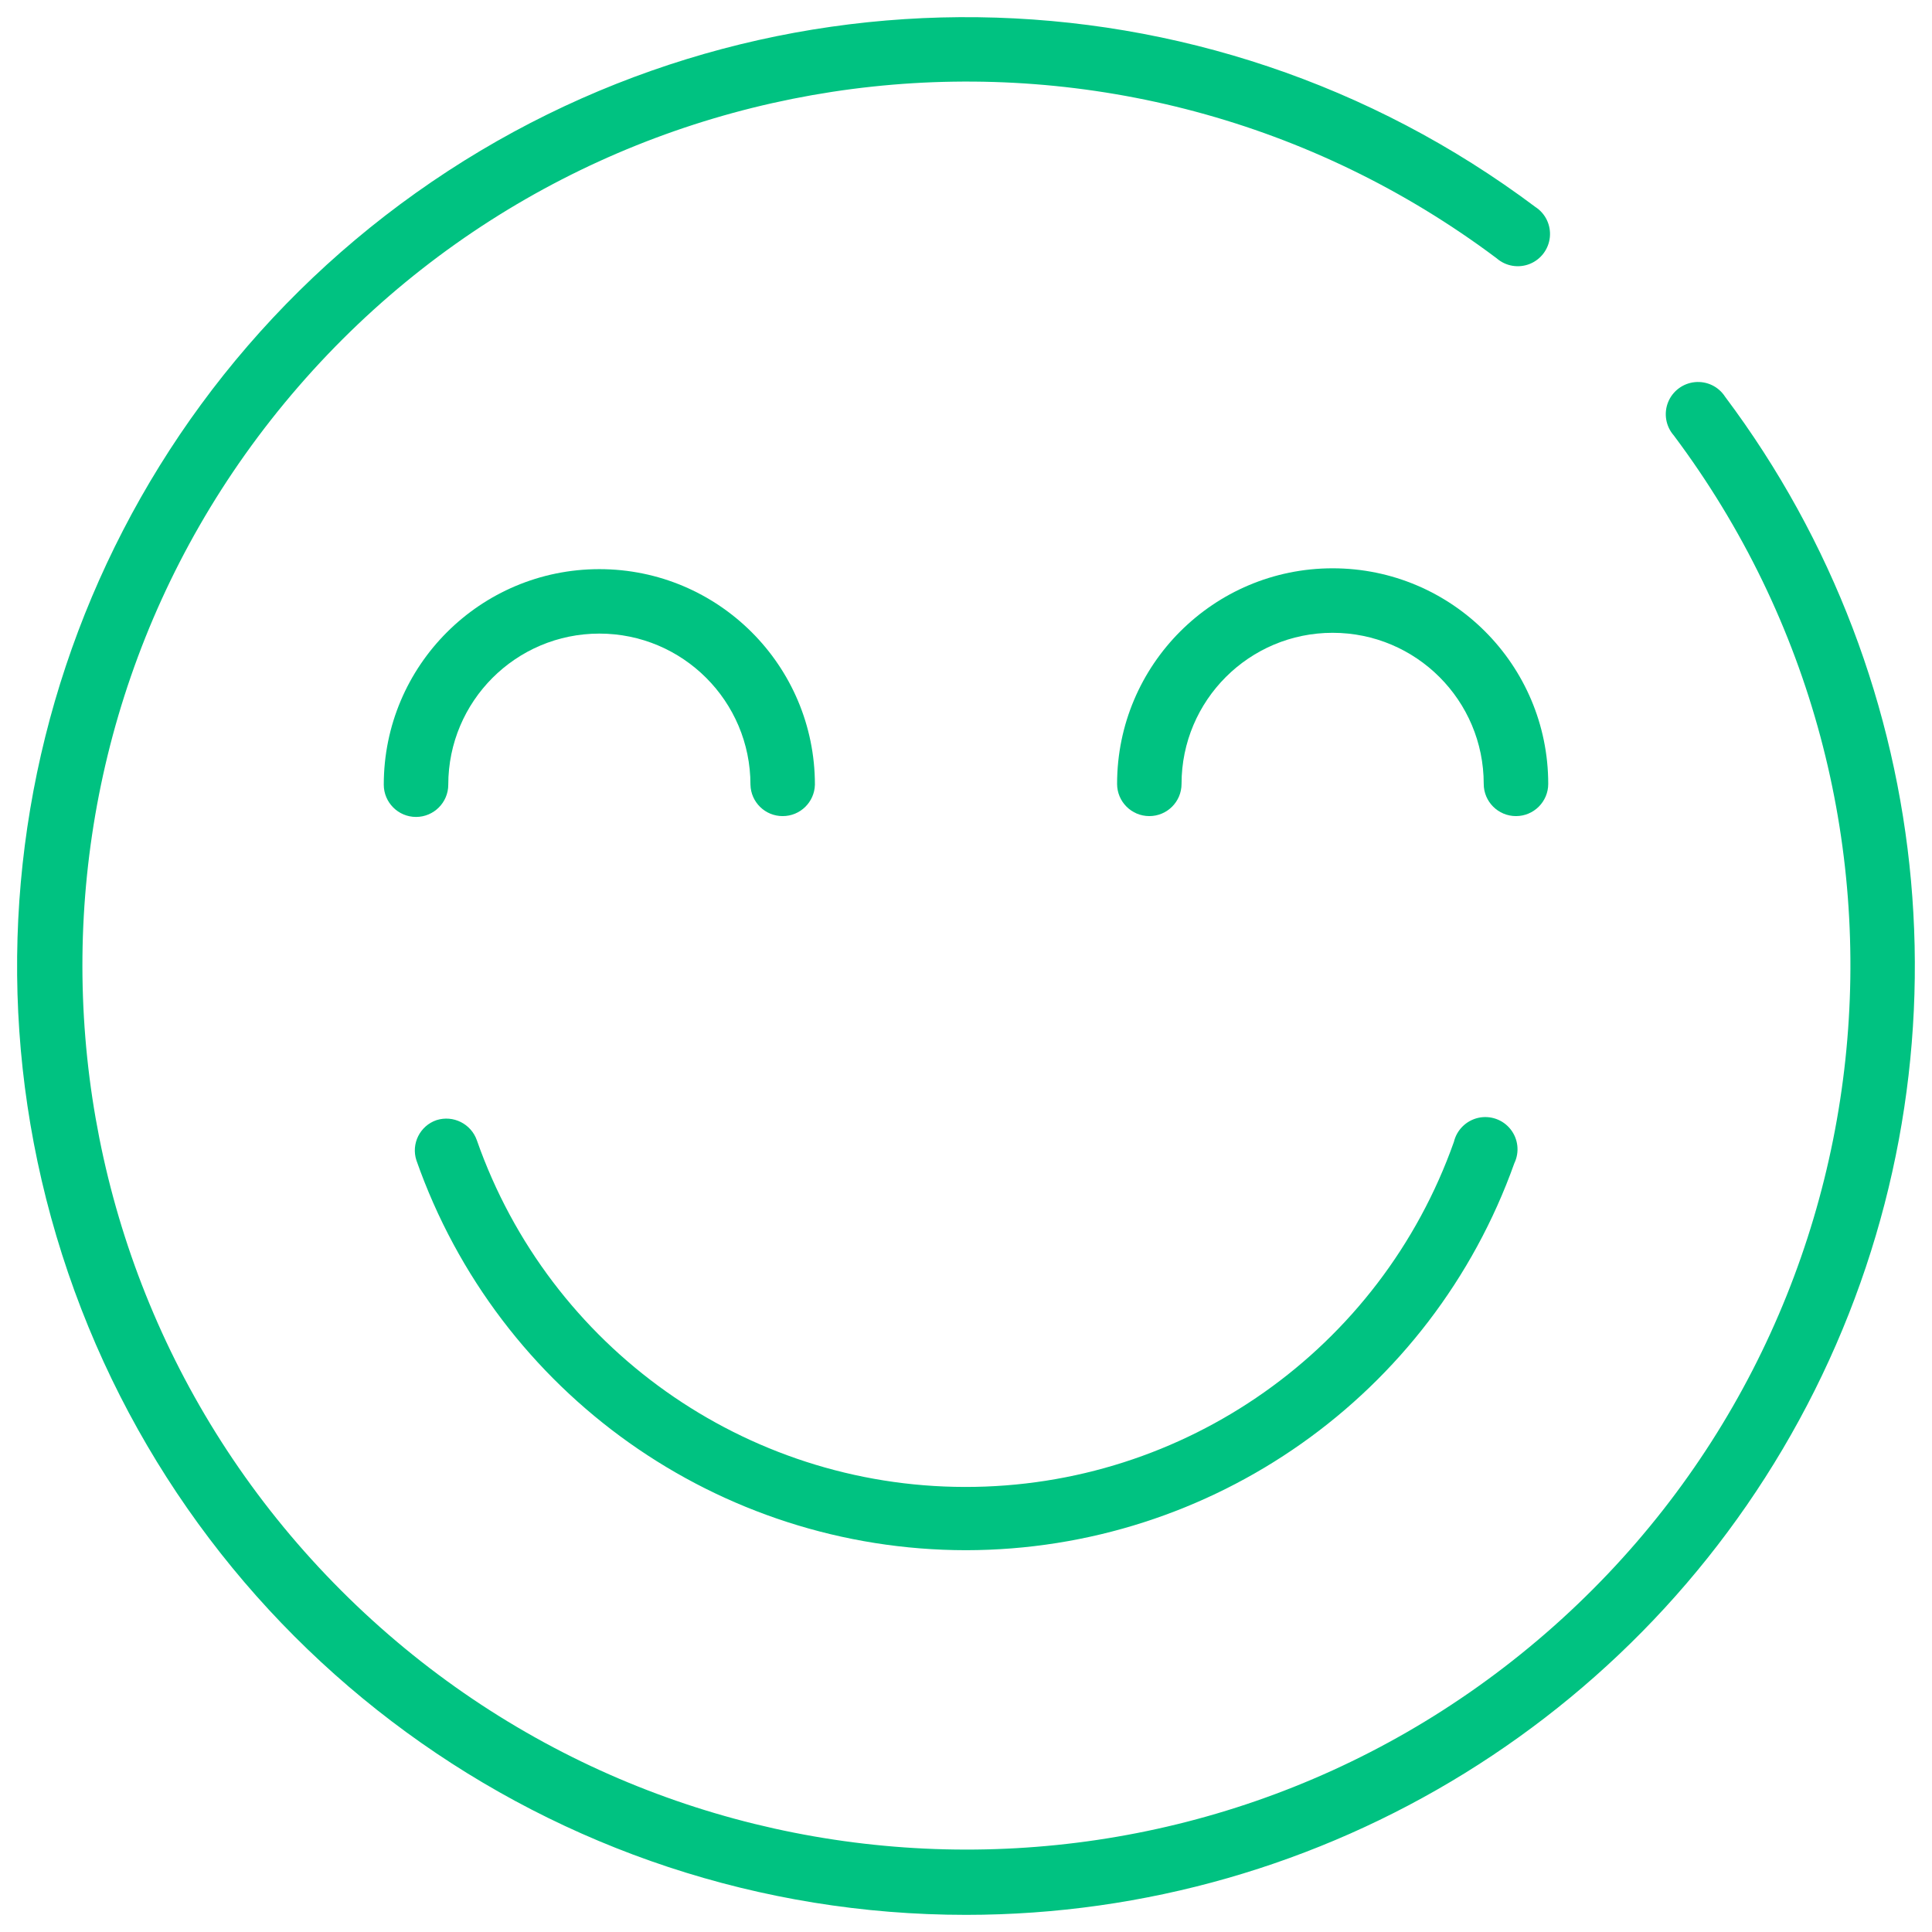
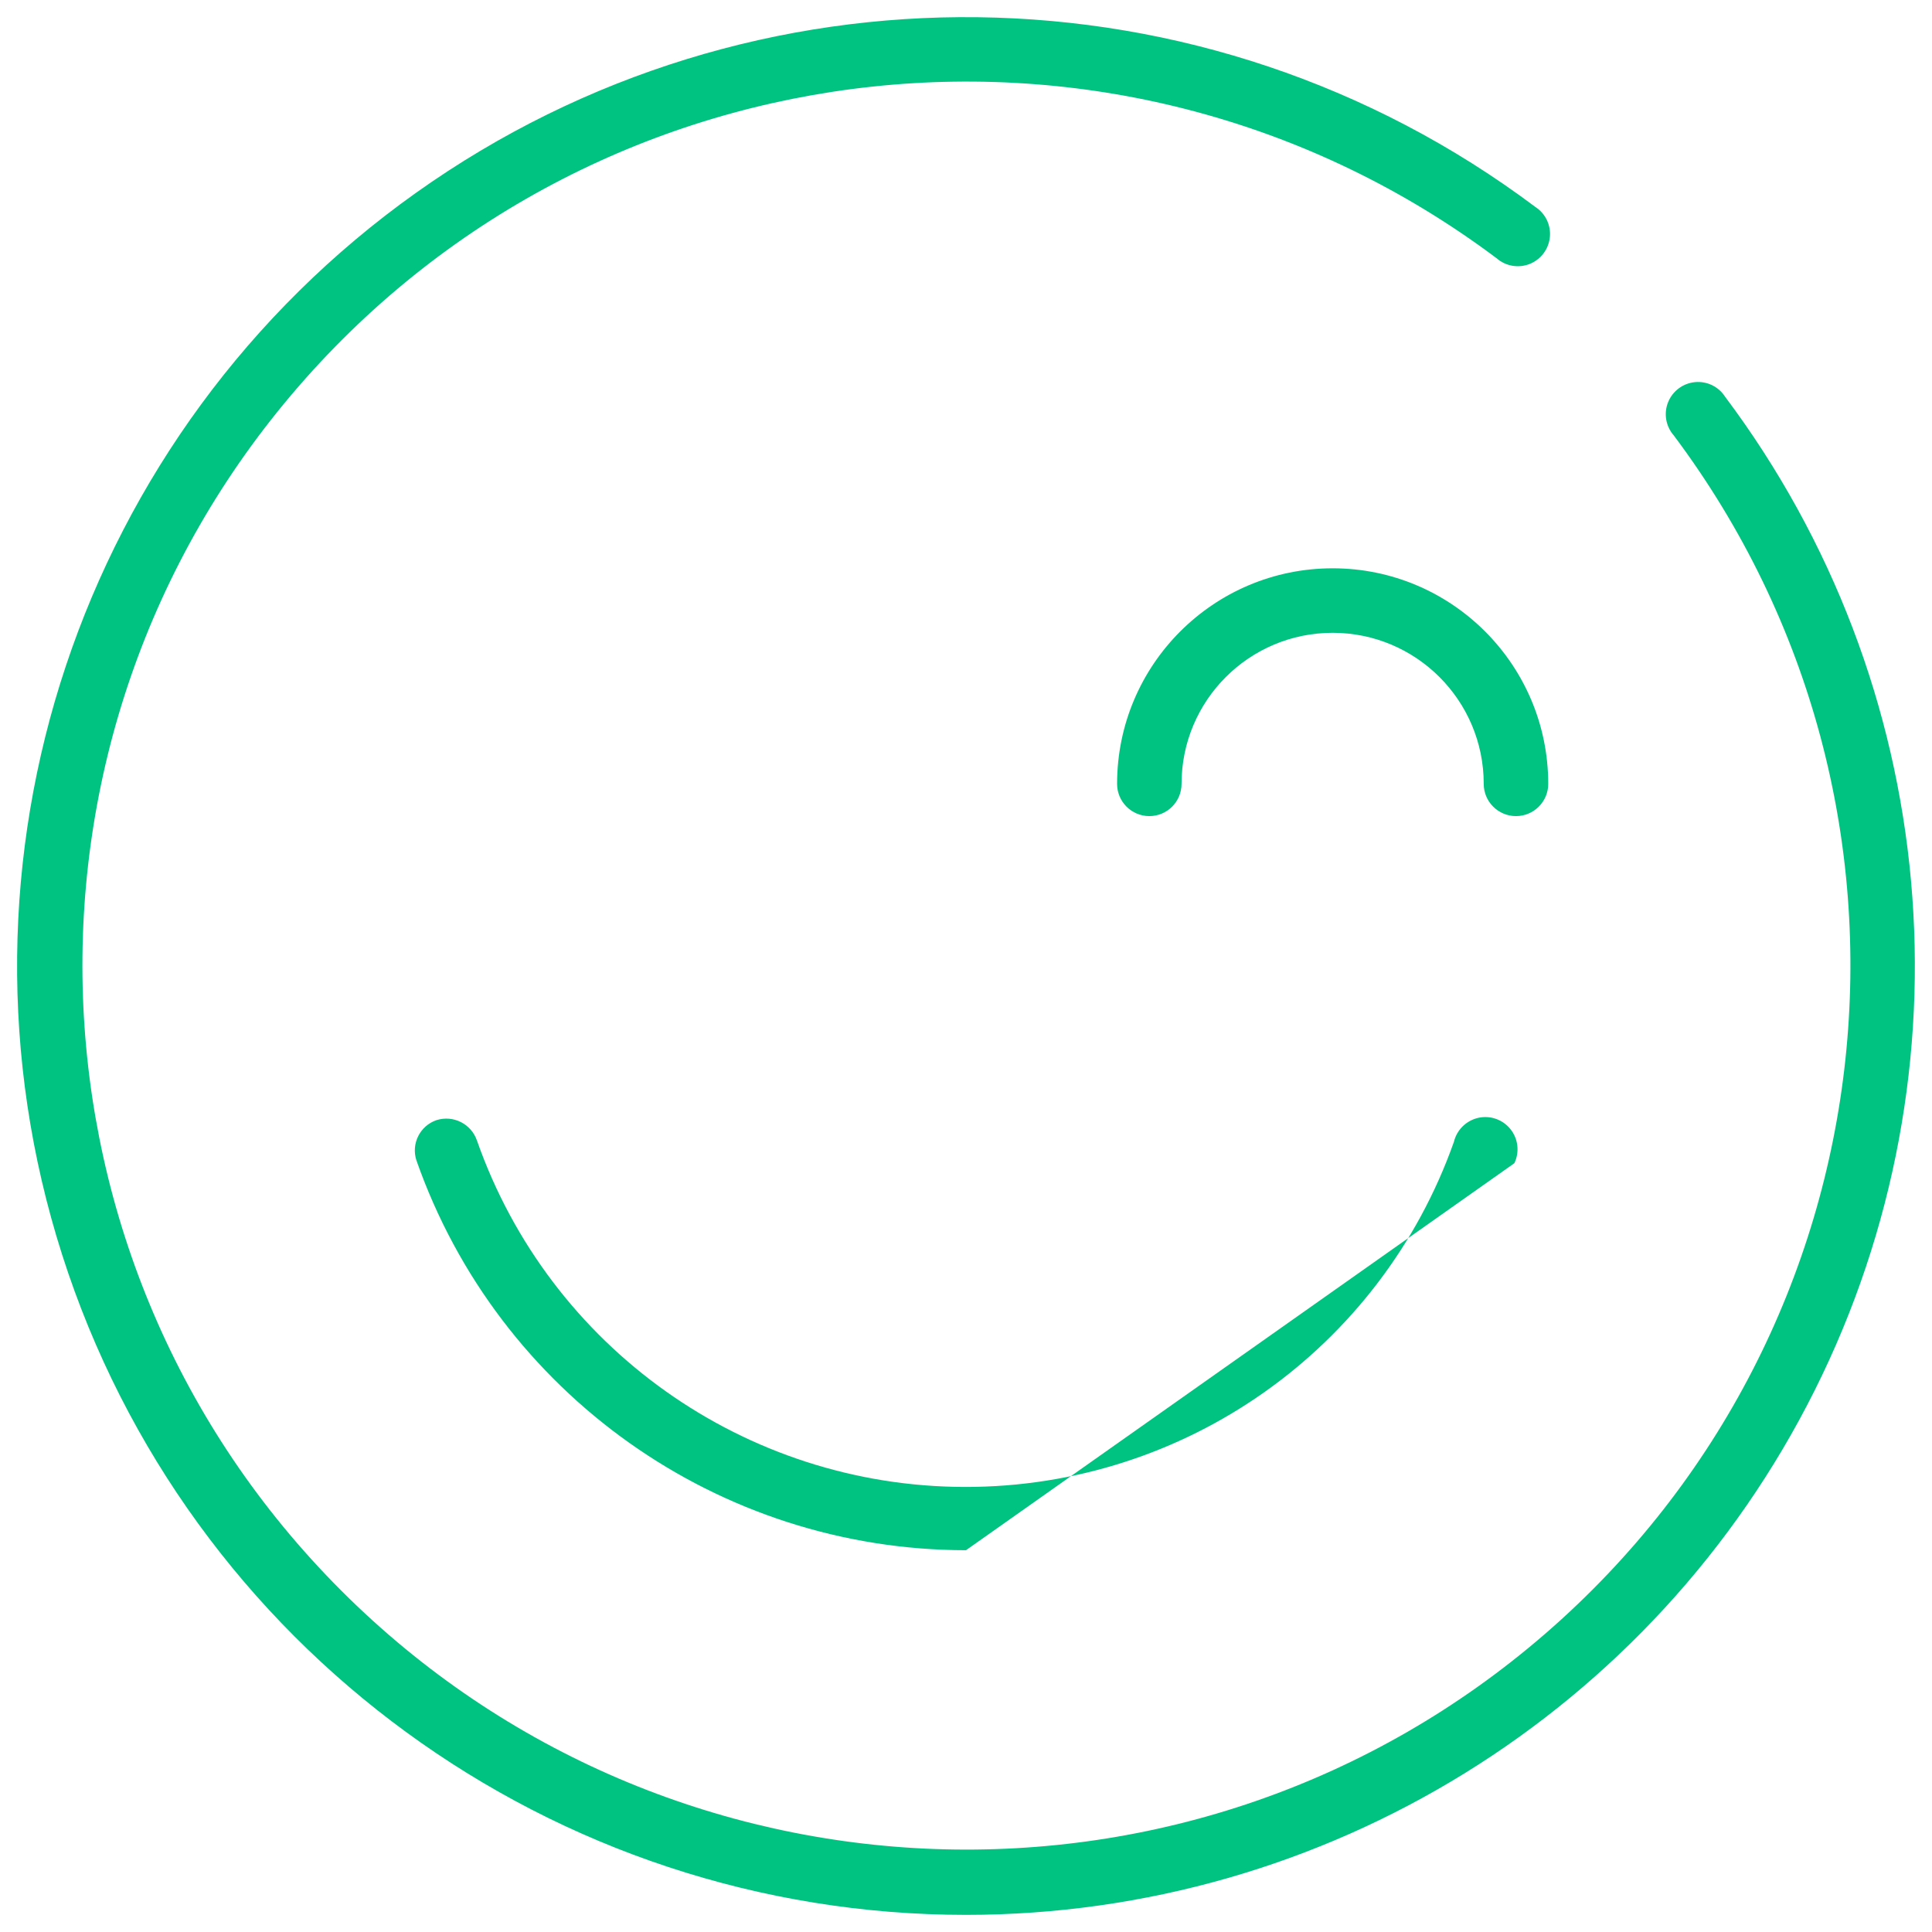
<svg xmlns="http://www.w3.org/2000/svg" width="39px" height="39px" viewBox="0 0 39 39" version="1.1">
  <title>illu-Glad gubbe</title>
  <desc>Created with Sketch.</desc>
  <g id="Page-1" stroke="none" stroke-width="1" fill="none" fill-rule="evenodd">
    <g id="Desktop" transform="translate(-441, -1429)" fill="#00C281" fill-rule="nonzero">
      <g id="illu-Glad-gubbe" transform="translate(440, 1428)">
        <g id="Group-5" transform="translate(0.98, 0.98)">
          <path d="M19.52,38.674 C11.186,38.674 3.809,33.285 1.274,25.347 C-1.261,17.408 1.628,8.741 8.419,3.911 C15.21,-0.919 24.345,-0.803 31.012,4.197 C31.217,4.329 31.33,4.564 31.306,4.807 C31.282,5.049 31.125,5.258 30.899,5.348 C30.673,5.438 30.415,5.394 30.232,5.234 C22.739,-0.383 12.18,0.747 6.046,7.822 C-0.088,14.896 0.289,25.509 6.91,32.13 C13.531,38.751 24.144,39.128 31.218,32.994 C38.293,26.86 39.423,16.301 33.806,8.808 C33.646,8.625 33.602,8.367 33.692,8.141 C33.782,7.915 33.991,7.758 34.233,7.734 C34.476,7.71 34.711,7.823 34.843,8.028 C39.196,13.832 39.896,21.597 36.652,28.086 C33.407,34.575 26.775,38.674 19.52,38.674 Z" id="Shape" />
-           <path d="M15.819,16.494 C15.466,16.495 15.177,16.213 15.169,15.86 C15.169,14.176 13.803,12.81 12.119,12.81 C10.434,12.81 9.069,14.176 9.069,15.86 C9.069,16.219 8.777,16.511 8.418,16.511 C8.059,16.511 7.767,16.219 7.767,15.86 C7.767,13.457 9.715,11.509 12.119,11.509 C14.522,11.509 16.47,13.457 16.47,15.86 C16.461,16.213 16.172,16.495 15.819,16.494 Z" id="Shape" />
          <path d="M30.622,16.494 C30.263,16.494 29.971,16.203 29.971,15.844 C29.971,14.159 28.606,12.794 26.921,12.794 C25.237,12.794 23.871,14.159 23.871,15.844 C23.871,16.203 23.58,16.494 23.221,16.494 C22.861,16.494 22.57,16.203 22.57,15.844 C22.57,13.441 24.518,11.492 26.921,11.492 C29.325,11.492 31.273,13.441 31.273,15.844 C31.273,16.203 30.981,16.494 30.622,16.494 Z" id="Shape" />
-           <path d="M19.52,31.313 C14.527,31.31 10.08,28.156 8.426,23.444 C8.316,23.108 8.497,22.745 8.833,22.631 C9.169,22.525 9.529,22.705 9.646,23.038 C11.113,27.224 15.061,30.029 19.496,30.036 C23.932,30.044 27.889,27.251 29.369,23.07 C29.427,22.828 29.618,22.64 29.861,22.585 C30.104,22.531 30.357,22.62 30.512,22.815 C30.667,23.01 30.697,23.277 30.589,23.501 C28.92,28.182 24.489,31.308 19.52,31.313 Z" id="Shape" />
+           <path d="M19.52,31.313 C14.527,31.31 10.08,28.156 8.426,23.444 C8.316,23.108 8.497,22.745 8.833,22.631 C9.169,22.525 9.529,22.705 9.646,23.038 C11.113,27.224 15.061,30.029 19.496,30.036 C23.932,30.044 27.889,27.251 29.369,23.07 C29.427,22.828 29.618,22.64 29.861,22.585 C30.104,22.531 30.357,22.62 30.512,22.815 C30.667,23.01 30.697,23.277 30.589,23.501 Z" id="Shape" />
        </g>
      </g>
    </g>
  </g>
</svg>